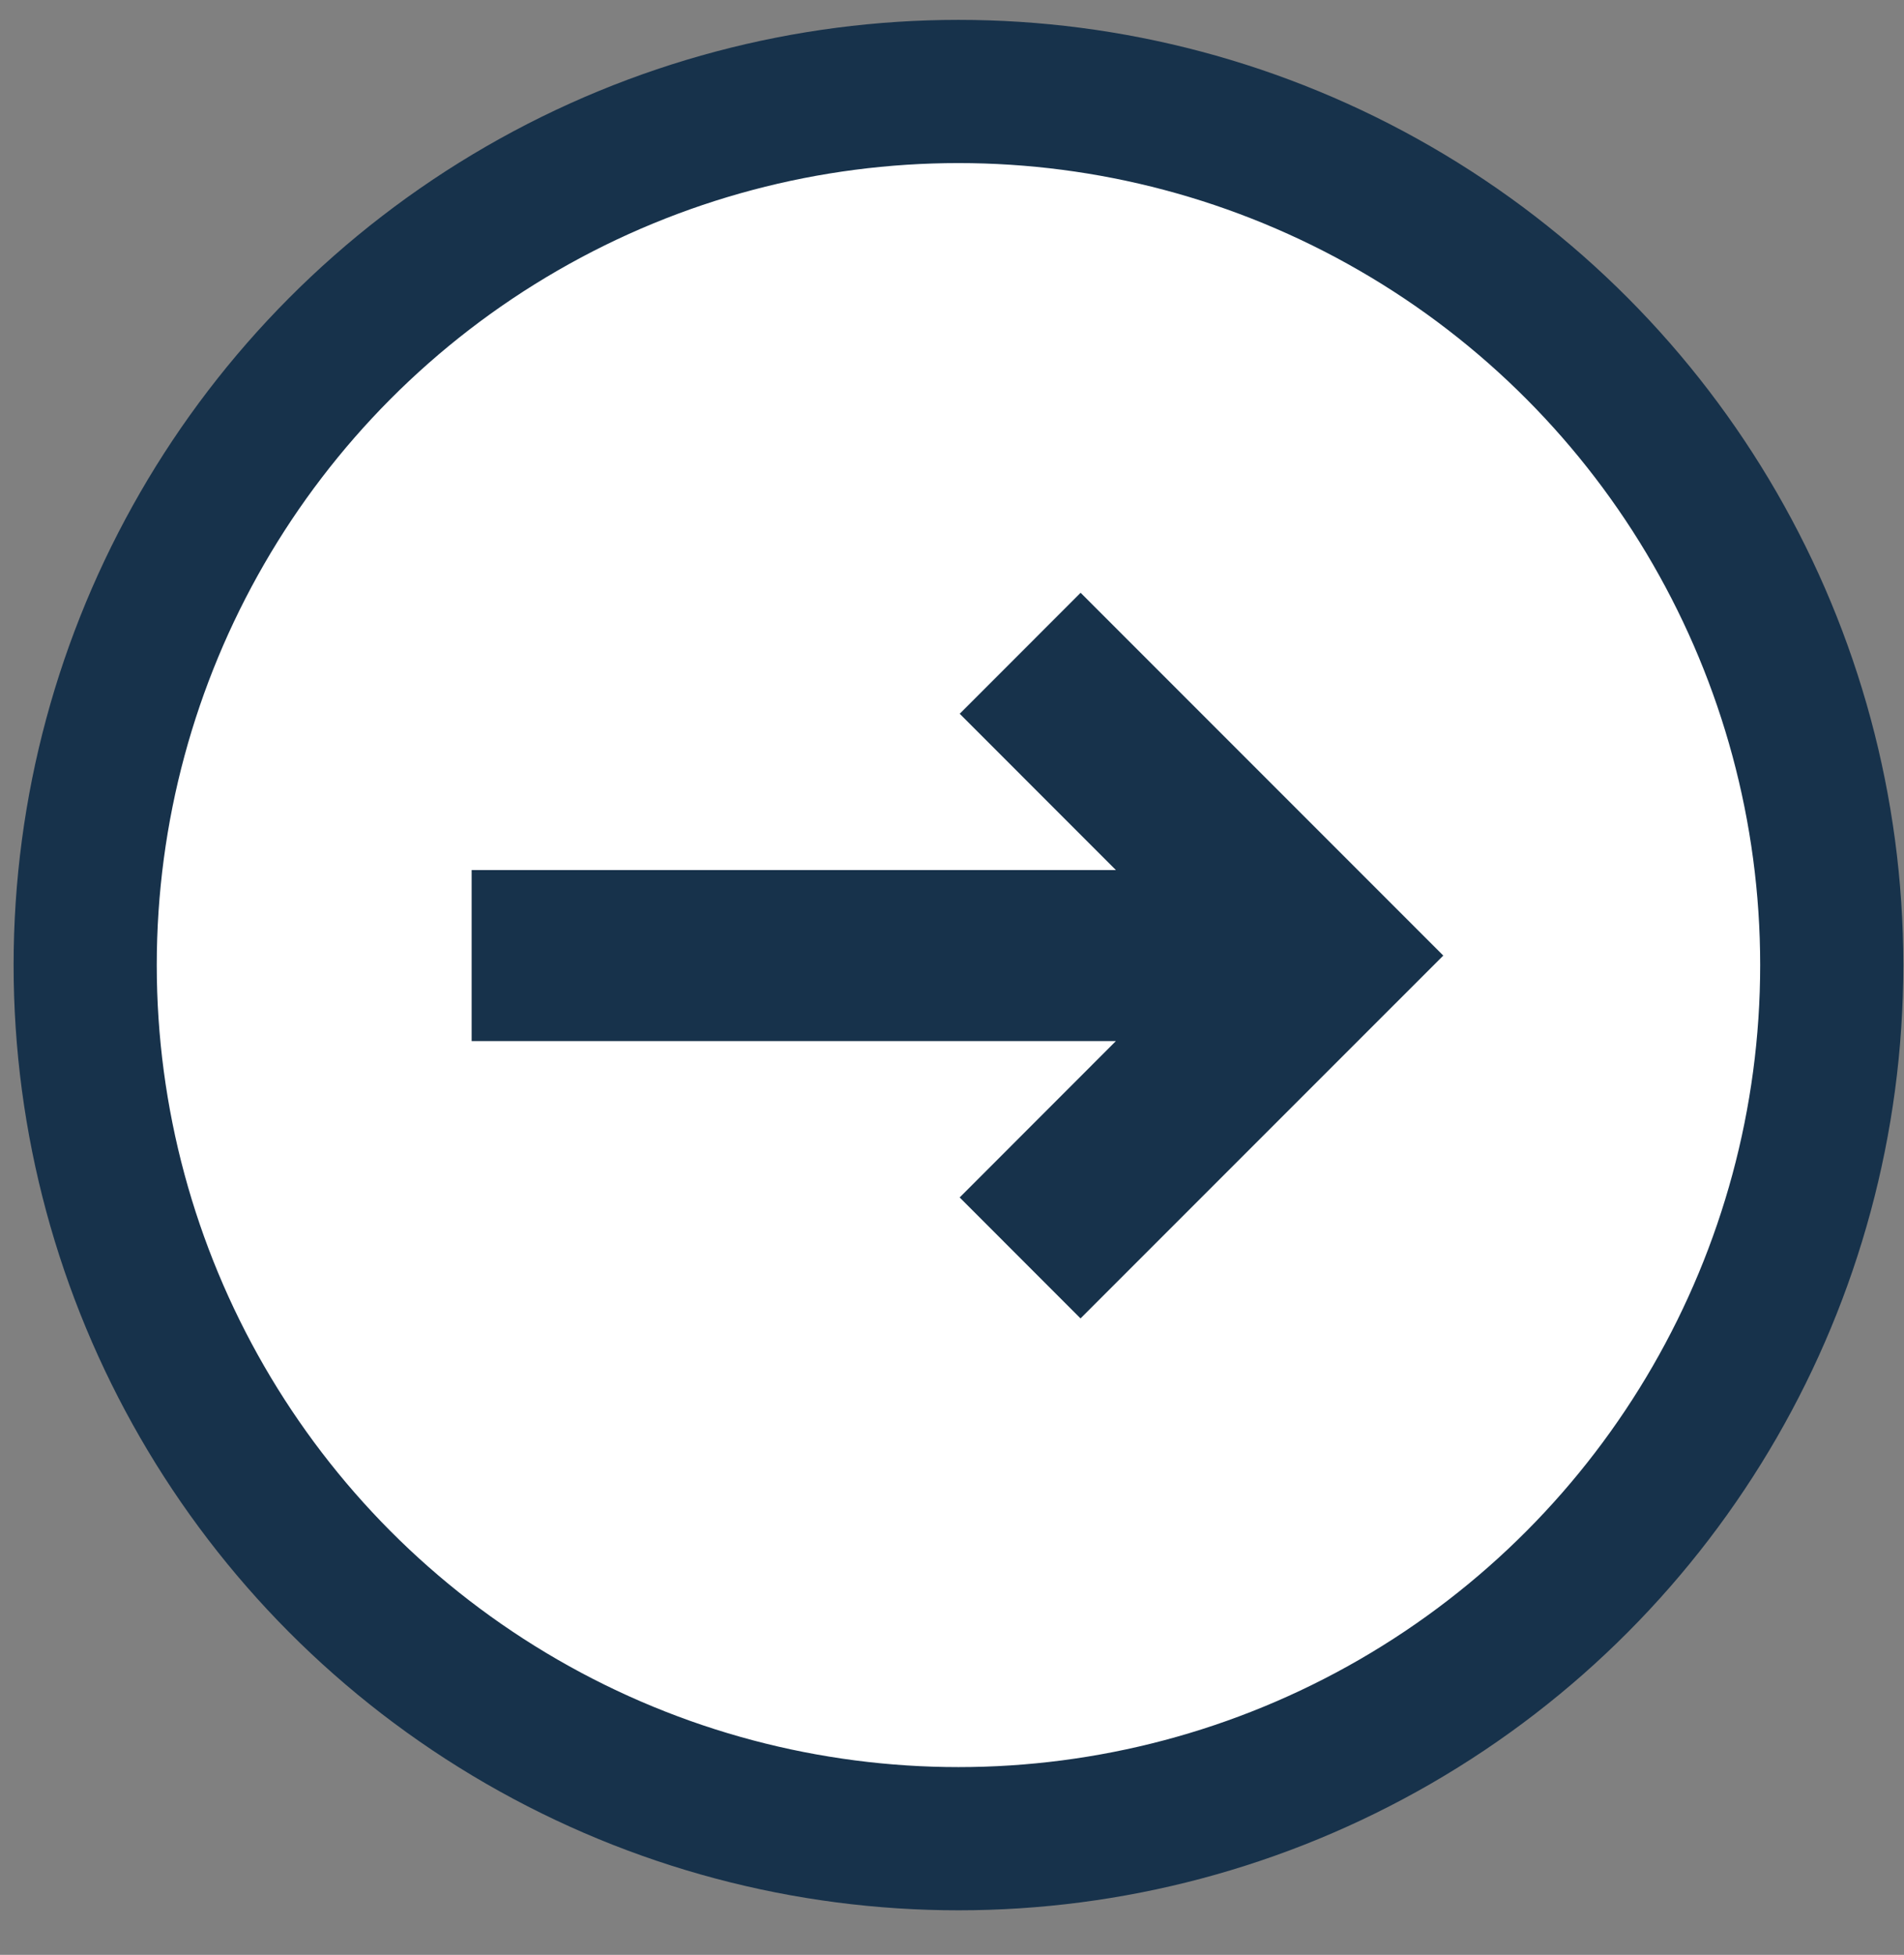
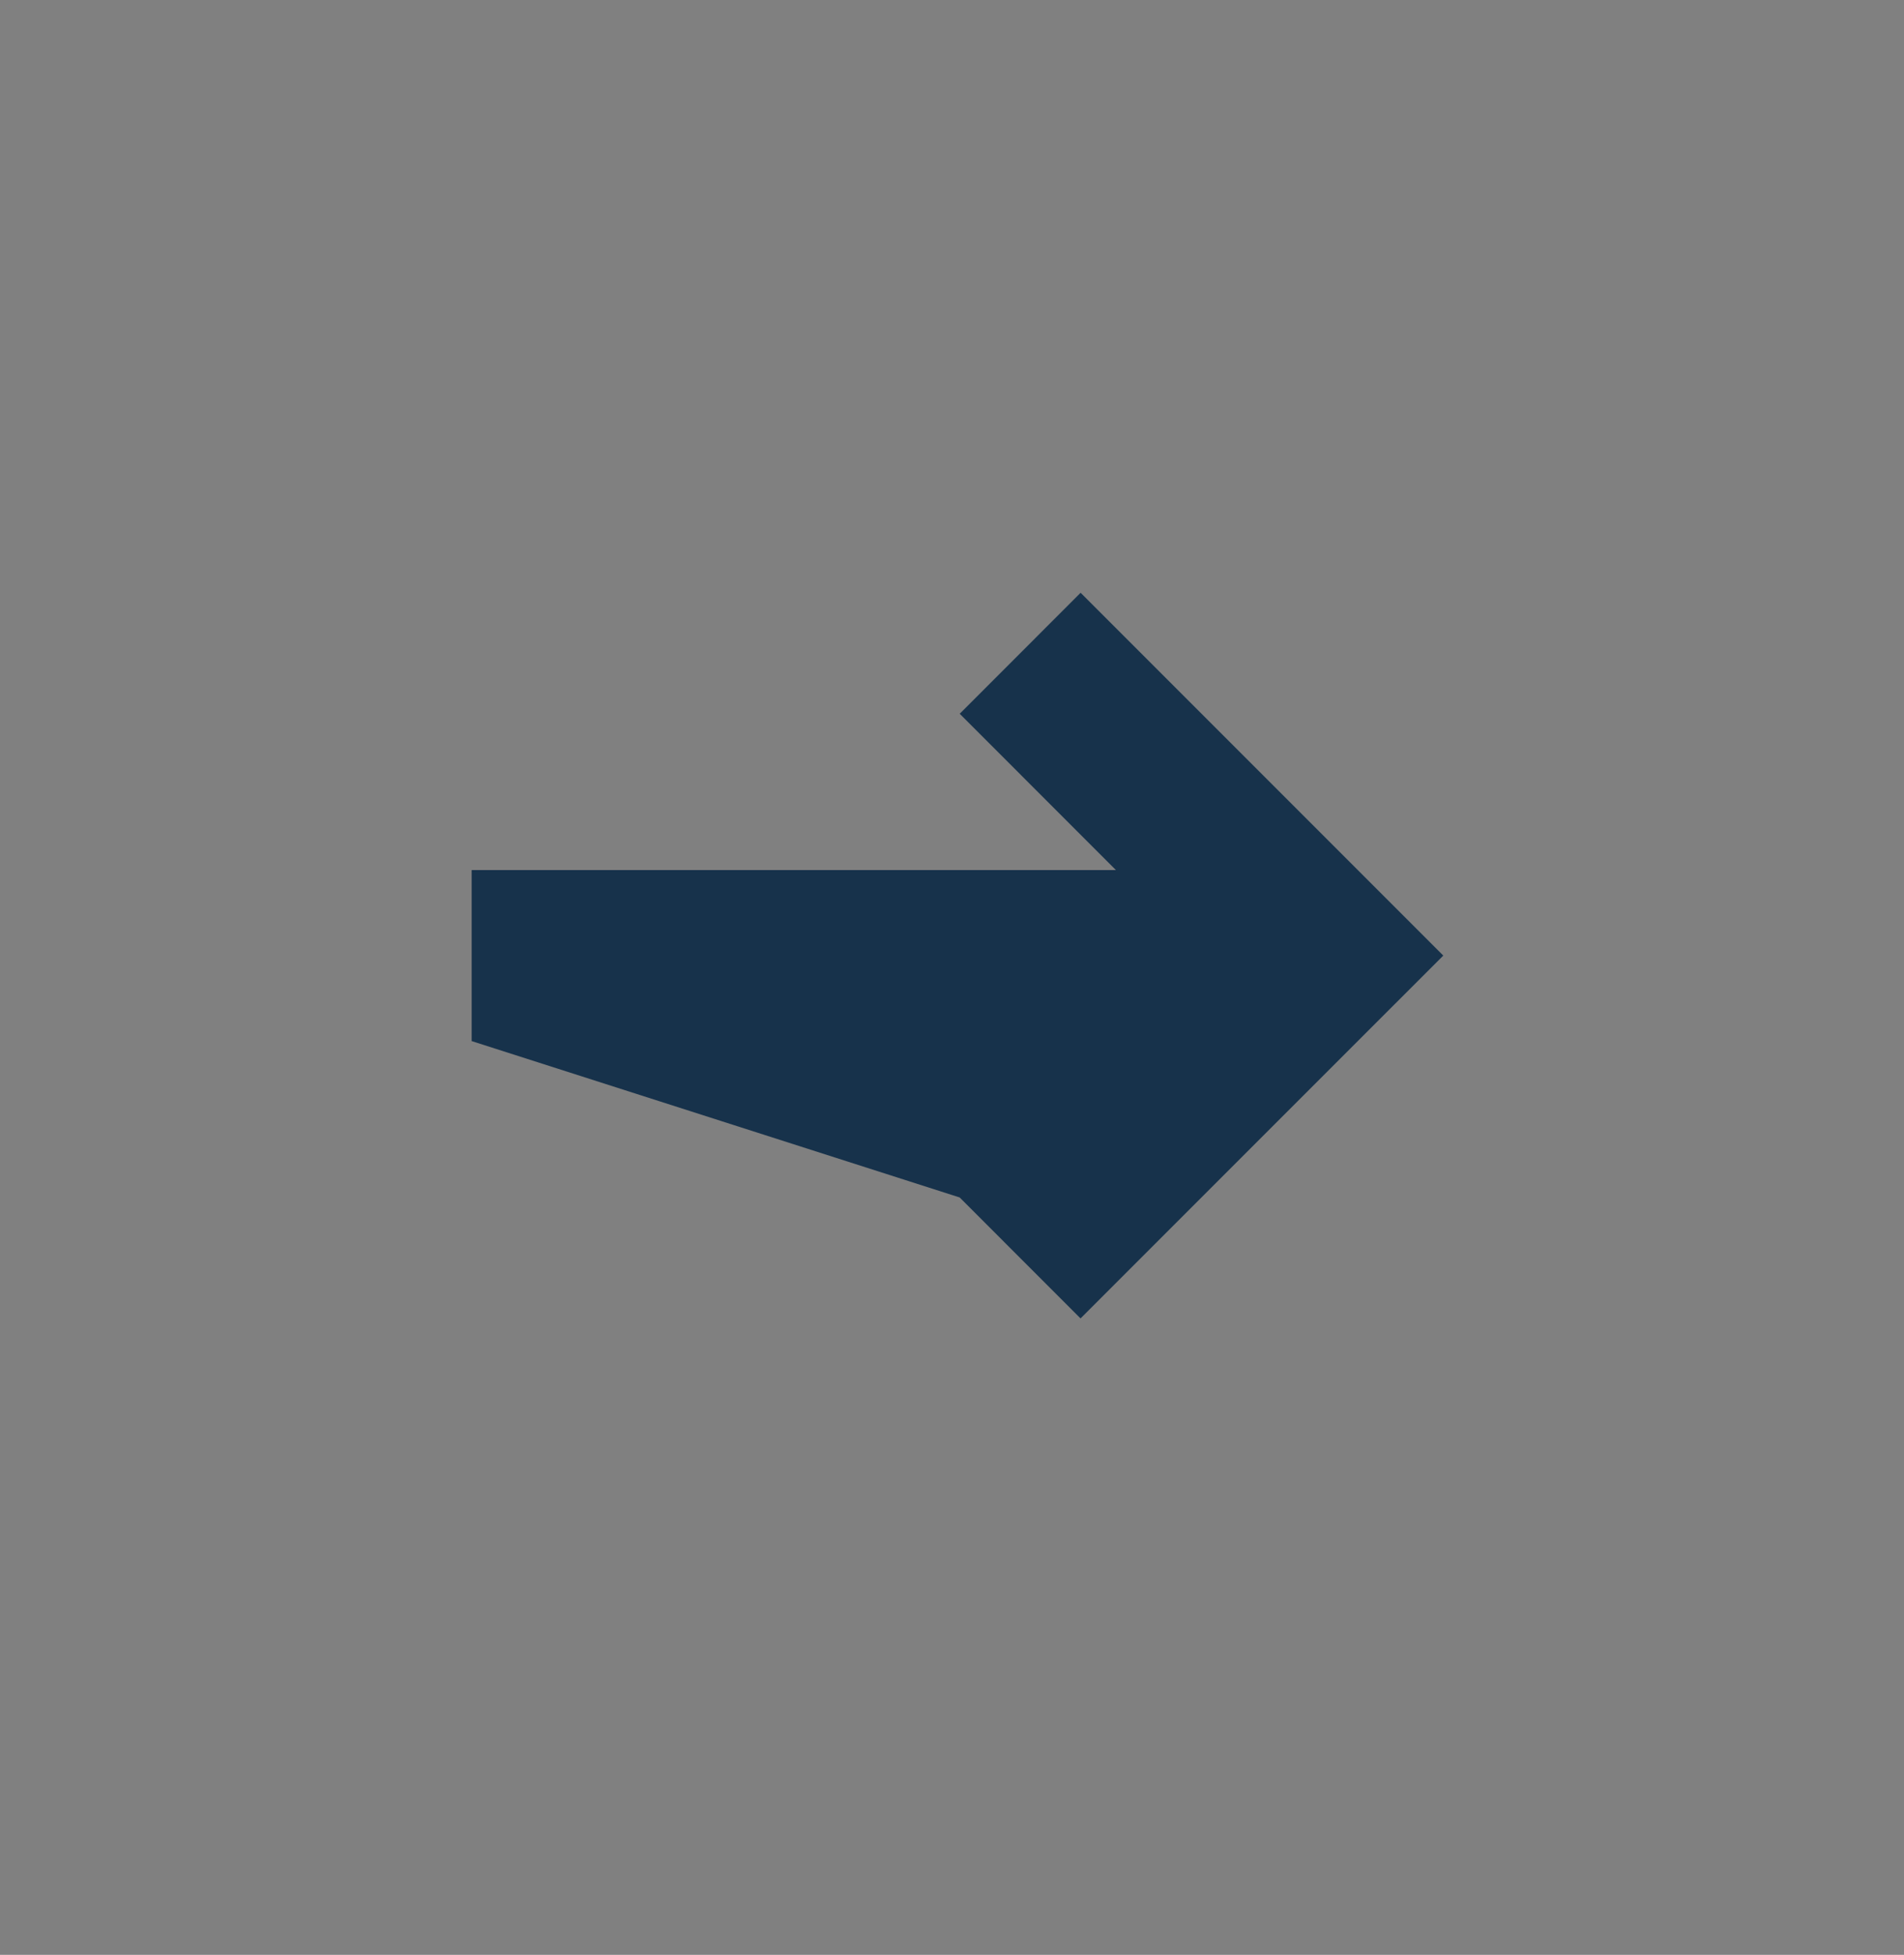
<svg xmlns="http://www.w3.org/2000/svg" width="38" height="39" viewBox="0 0 38 39" fill="none">
  <rect x="0" y="0" width="38" height="39" fill="#808080" stroke="none" />
-   <circle cx="19.129" cy="19.254" r="17.429" fill="white" stroke="#17324B" stroke-width="2.857" />
-   <path d="M19.153 23.89L21.565 26.303L28.805 19.064L21.567 11.826L19.154 14.24L22.271 17.358L9.413 17.358L9.413 20.77L22.271 20.77L19.153 23.89Z" fill="#17324B" />
+   <path d="M19.153 23.89L21.565 26.303L28.805 19.064L21.567 11.826L19.154 14.24L22.271 17.358L9.413 17.358L9.413 20.77L19.153 23.89Z" fill="#17324B" />
</svg>